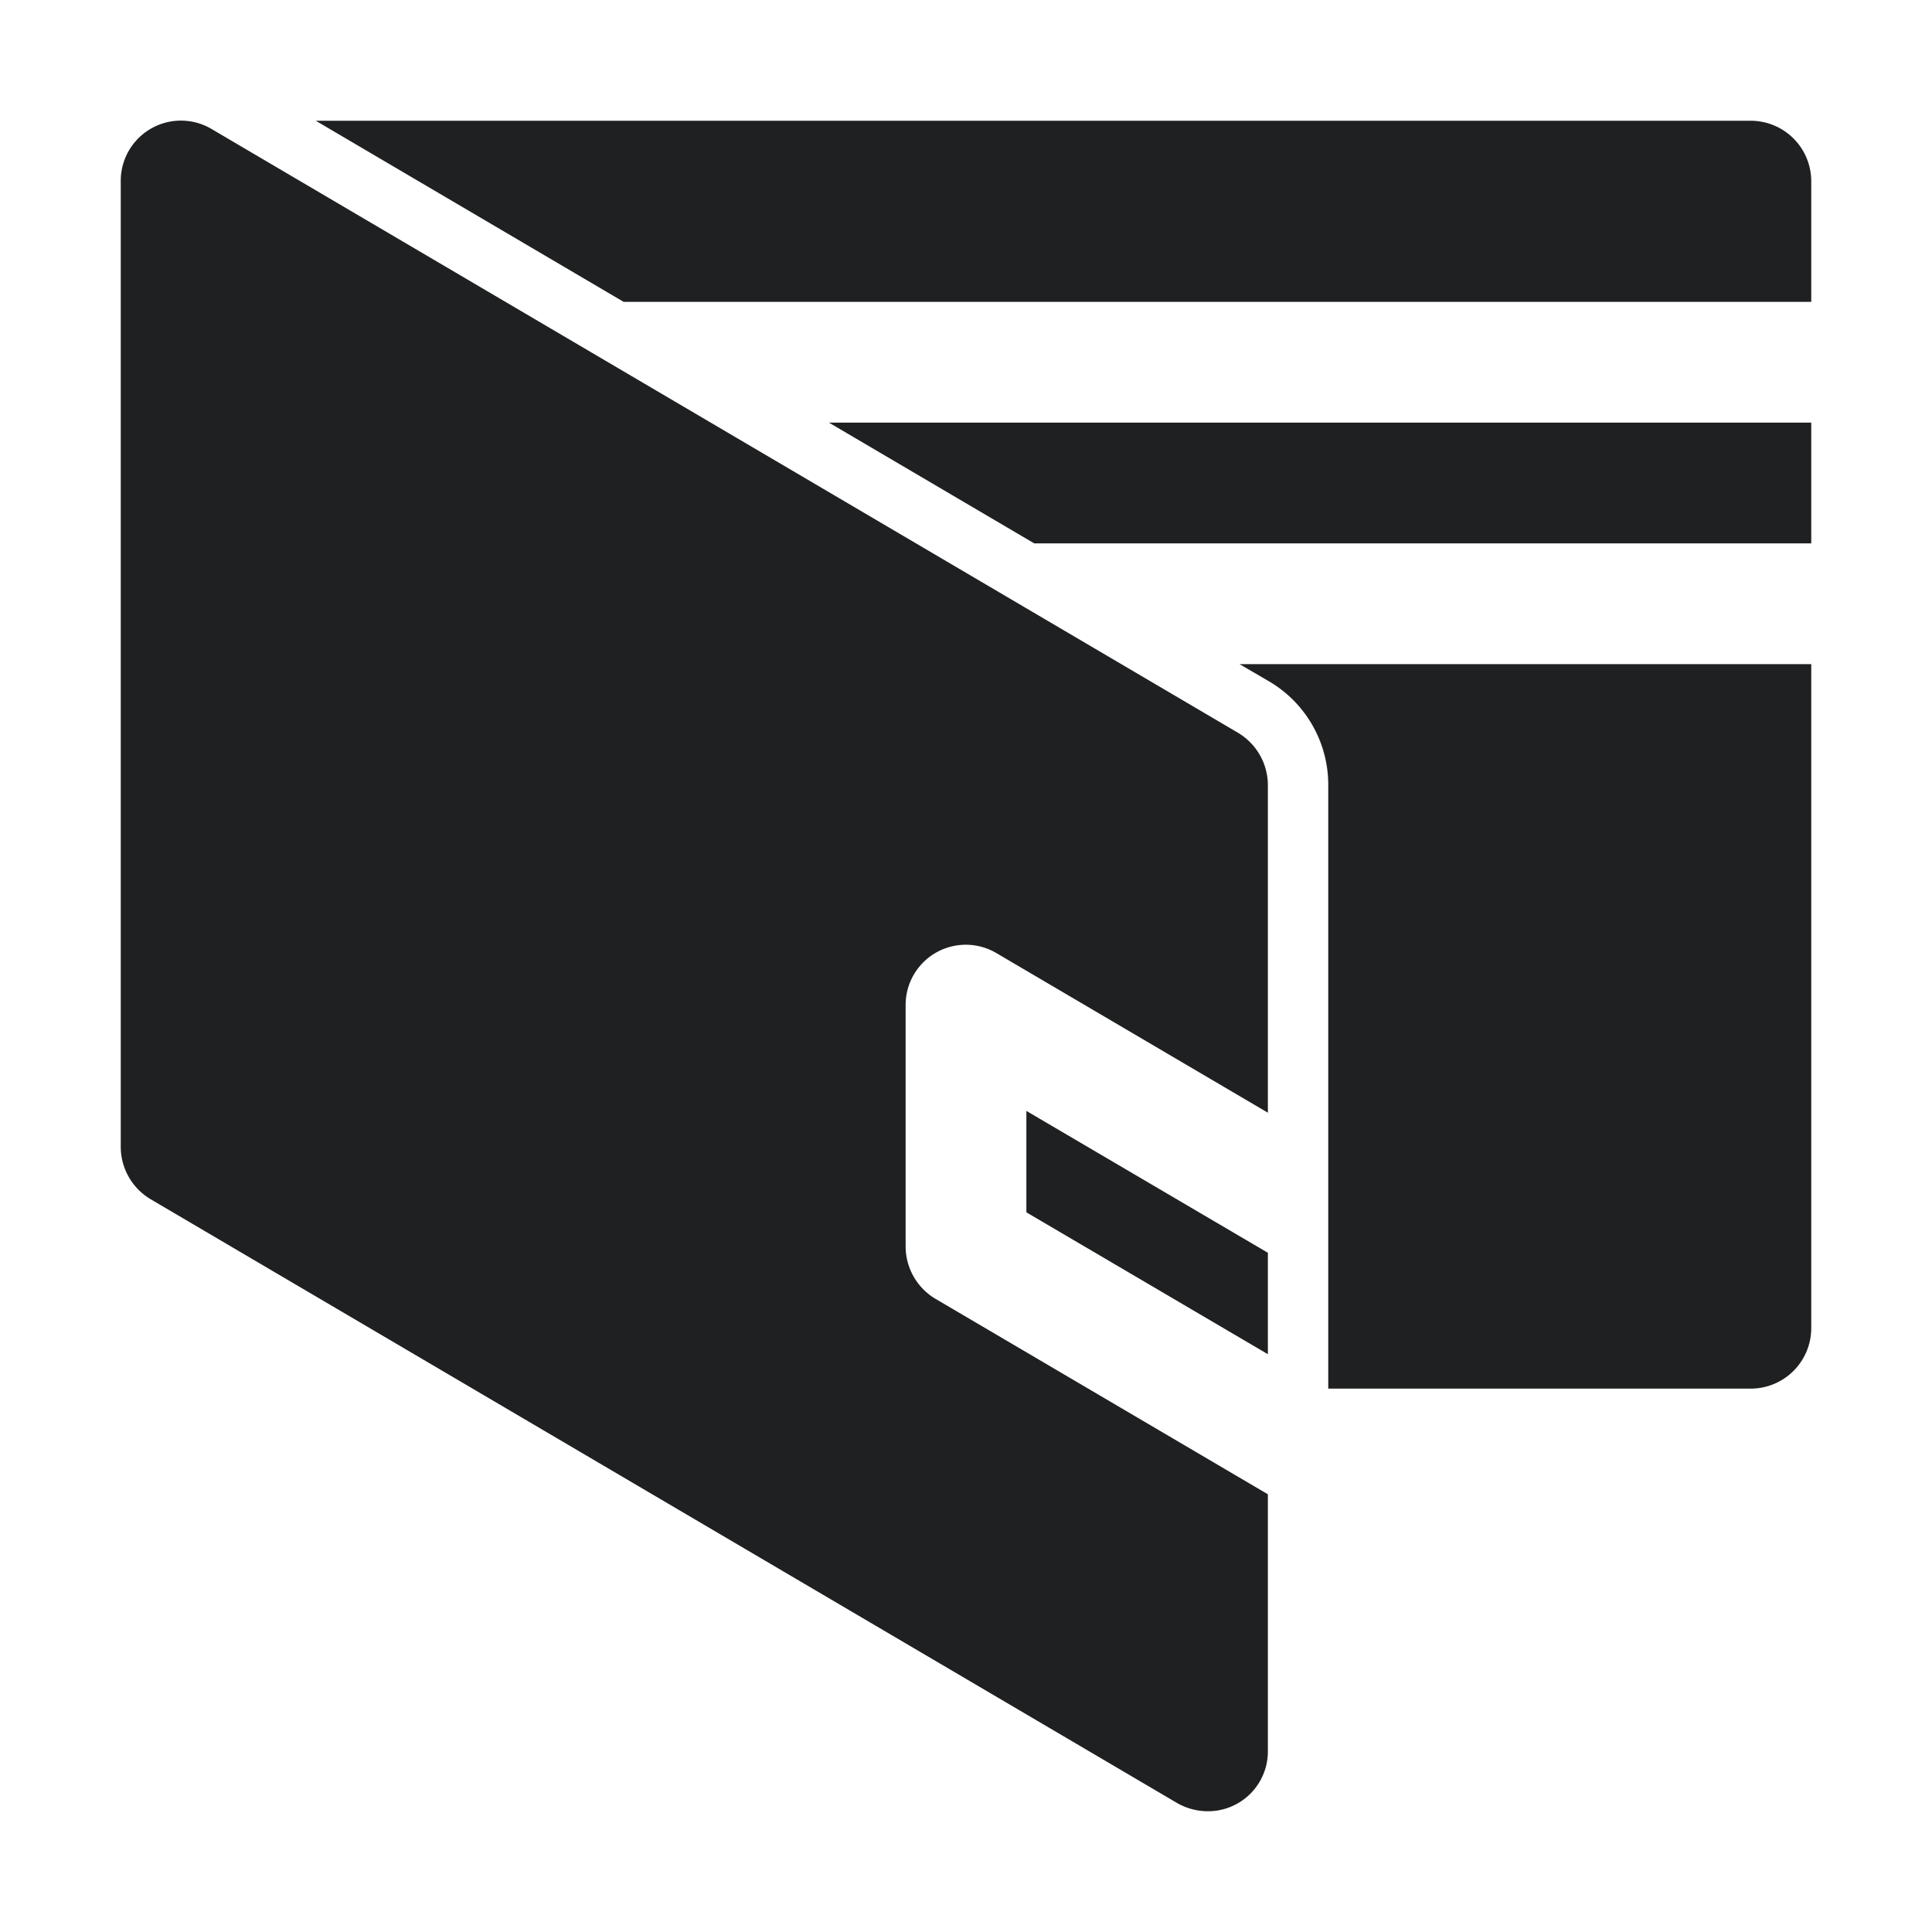
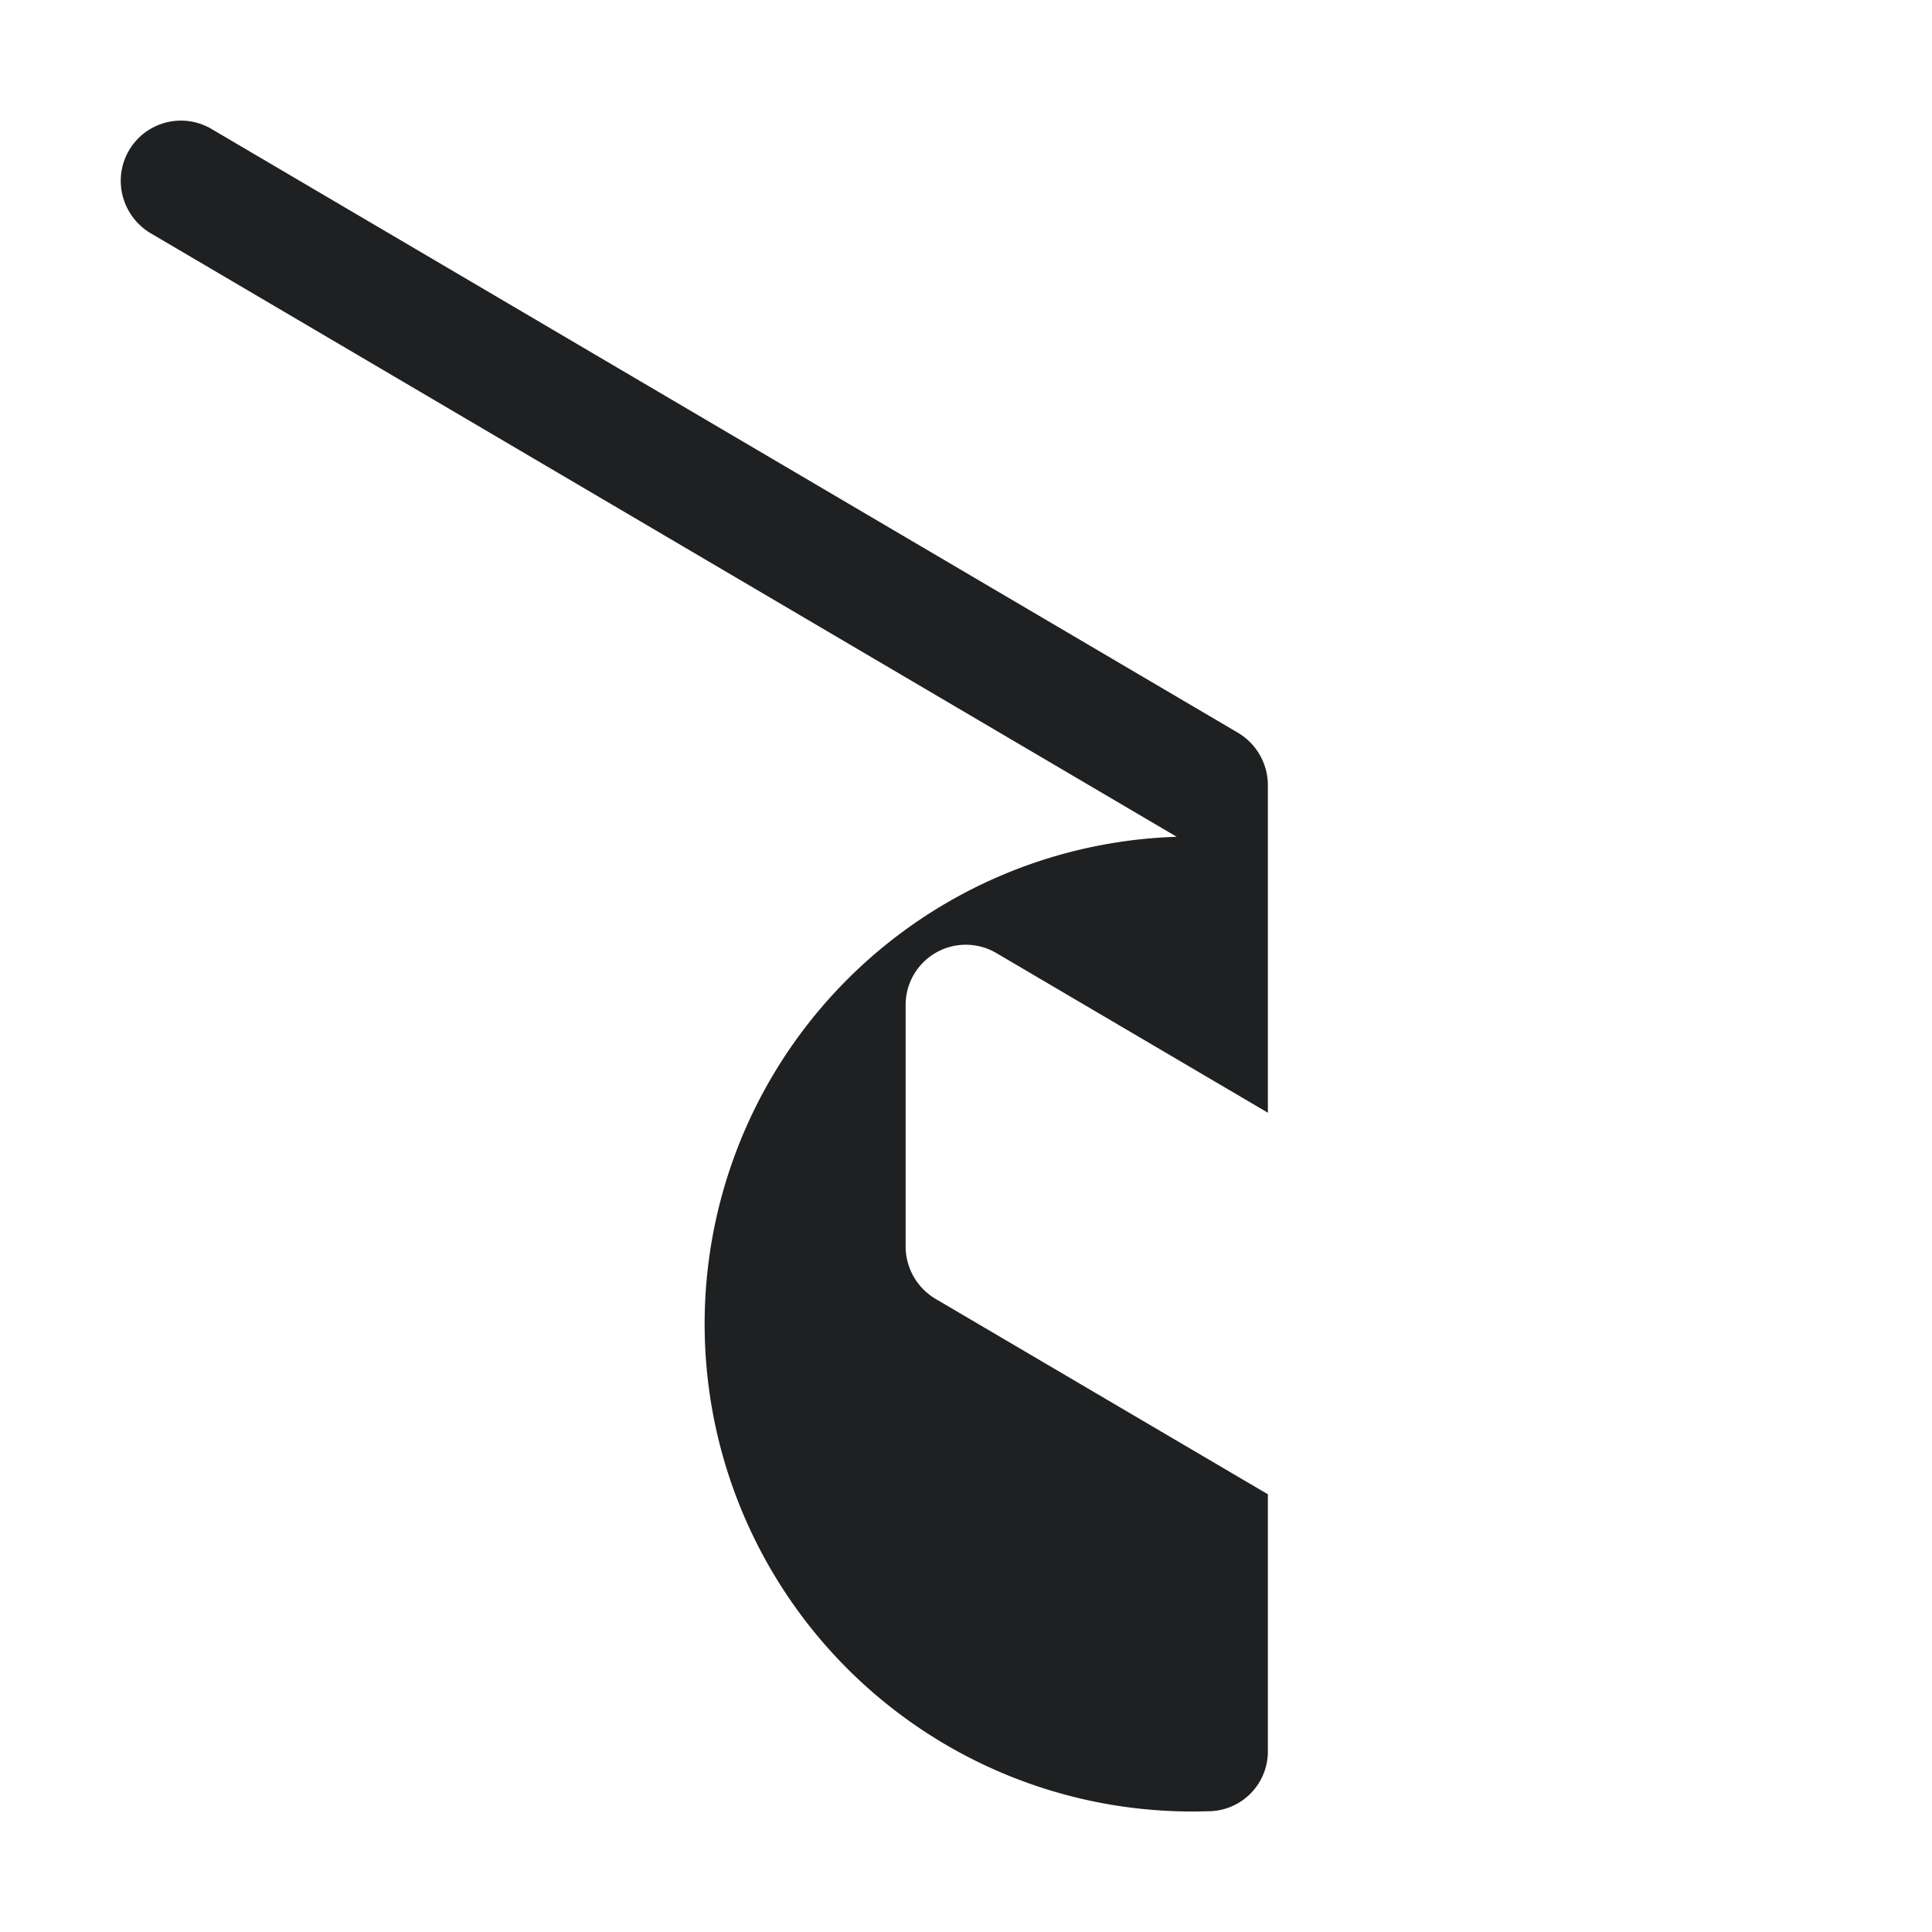
<svg xmlns="http://www.w3.org/2000/svg" viewBox="0 0 32 32">
  <title>Artboard-46</title>
  <g id="Wallet">
-     <path d="M29,2H5.23l5.1,3H30V3A1.003,1.003,0,0,0,29,2Z" style="fill:#1f2021" />
-     <polygon points="17.13 9 30 9 30 7 13.73 7 17.13 9" style="fill:#1f2021" />
-     <path d="M21.01,11.28A1.986,1.986,0,0,1,22,13V23h7a1.003,1.003,0,0,0,1-1V11H20.53Z" style="fill:#1f2021" />
-     <polygon points="17 20.08 21 22.43 21 20.75 17 18.4 17 20.08" style="fill:#1f2021" />
-     <path d="M20.51,12.14l-17-10A.997.997,0,0,0,2,3V19a1.012,1.012,0,0,0,.49.86l17,10A1.03,1.03,0,0,0,20,30a.991.991,0,0,0,1-1V24.75l-5.51-3.24a1.012,1.012,0,0,1-.49-.86v-4a.997.997,0,0,1,1.51-.86L21,18.43V13A1.012,1.012,0,0,0,20.51,12.14Z" style="fill:#1f2021" />
+     <path d="M20.51,12.14l-17-10A.997.997,0,0,0,2,3a1.012,1.012,0,0,0,.49.86l17,10A1.03,1.03,0,0,0,20,30a.991.991,0,0,0,1-1V24.75l-5.51-3.24a1.012,1.012,0,0,1-.49-.86v-4a.997.997,0,0,1,1.51-.86L21,18.43V13A1.012,1.012,0,0,0,20.51,12.14Z" style="fill:#1f2021" />
  </g>
</svg>